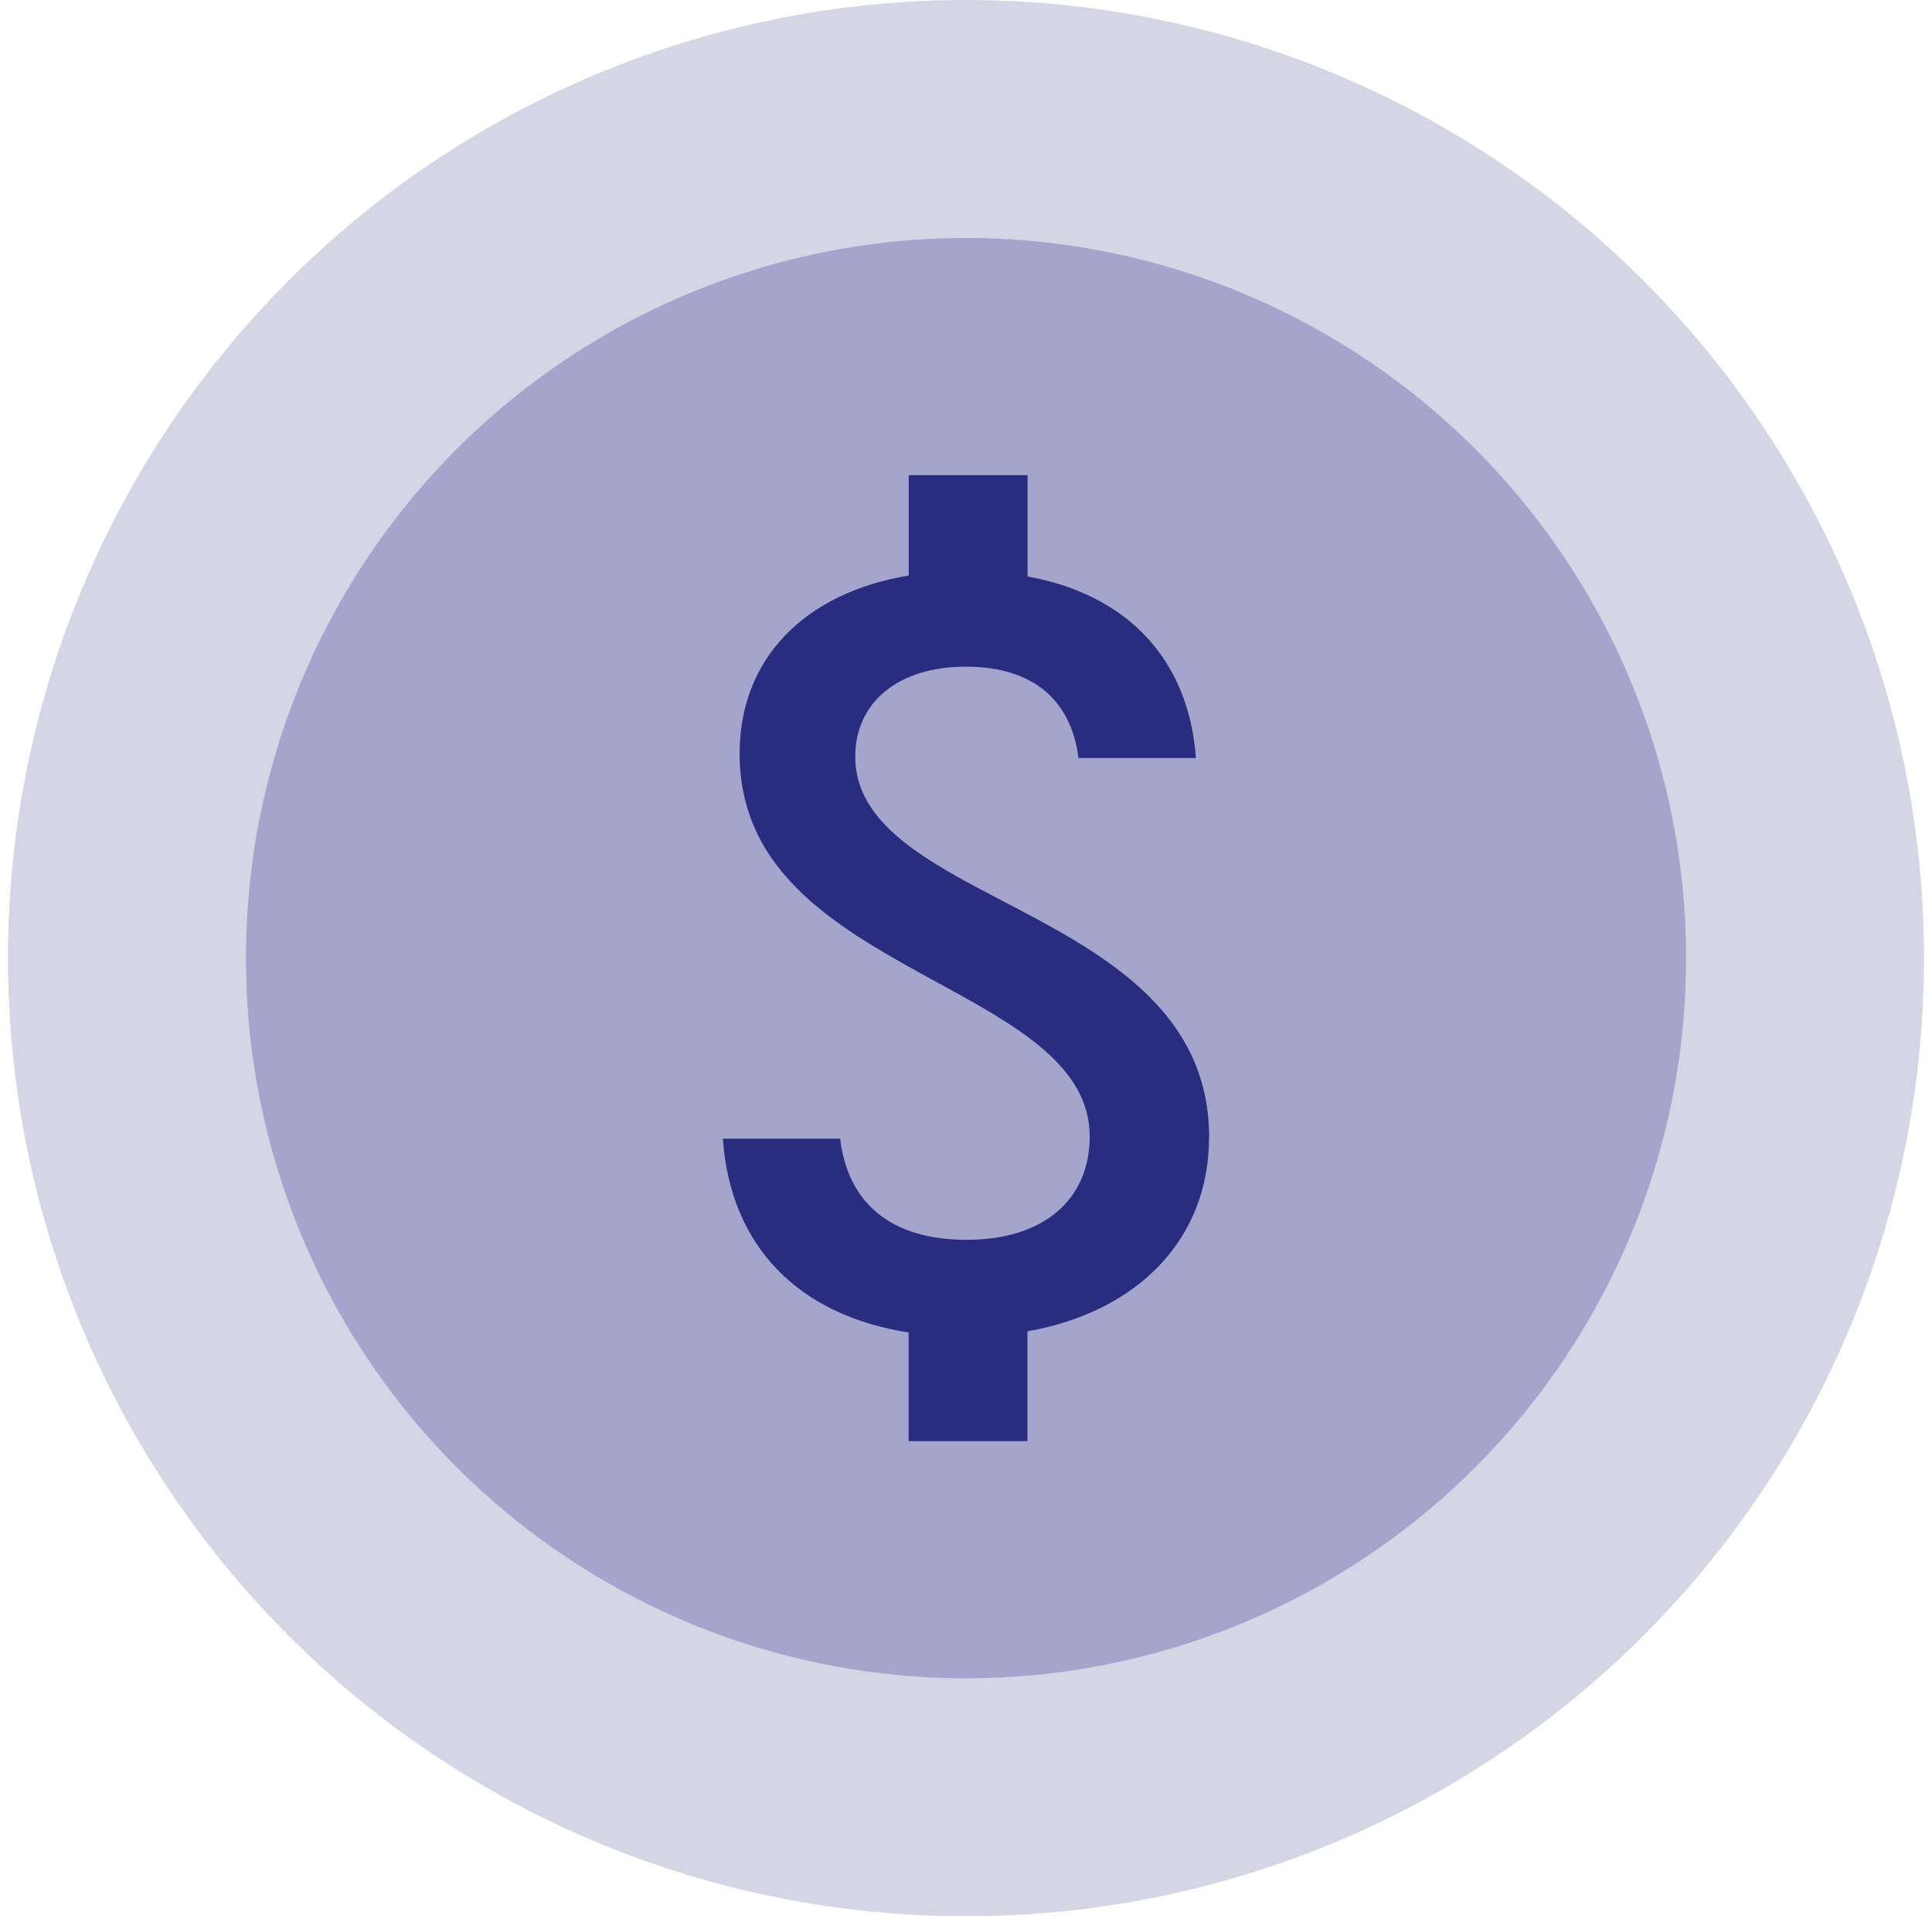
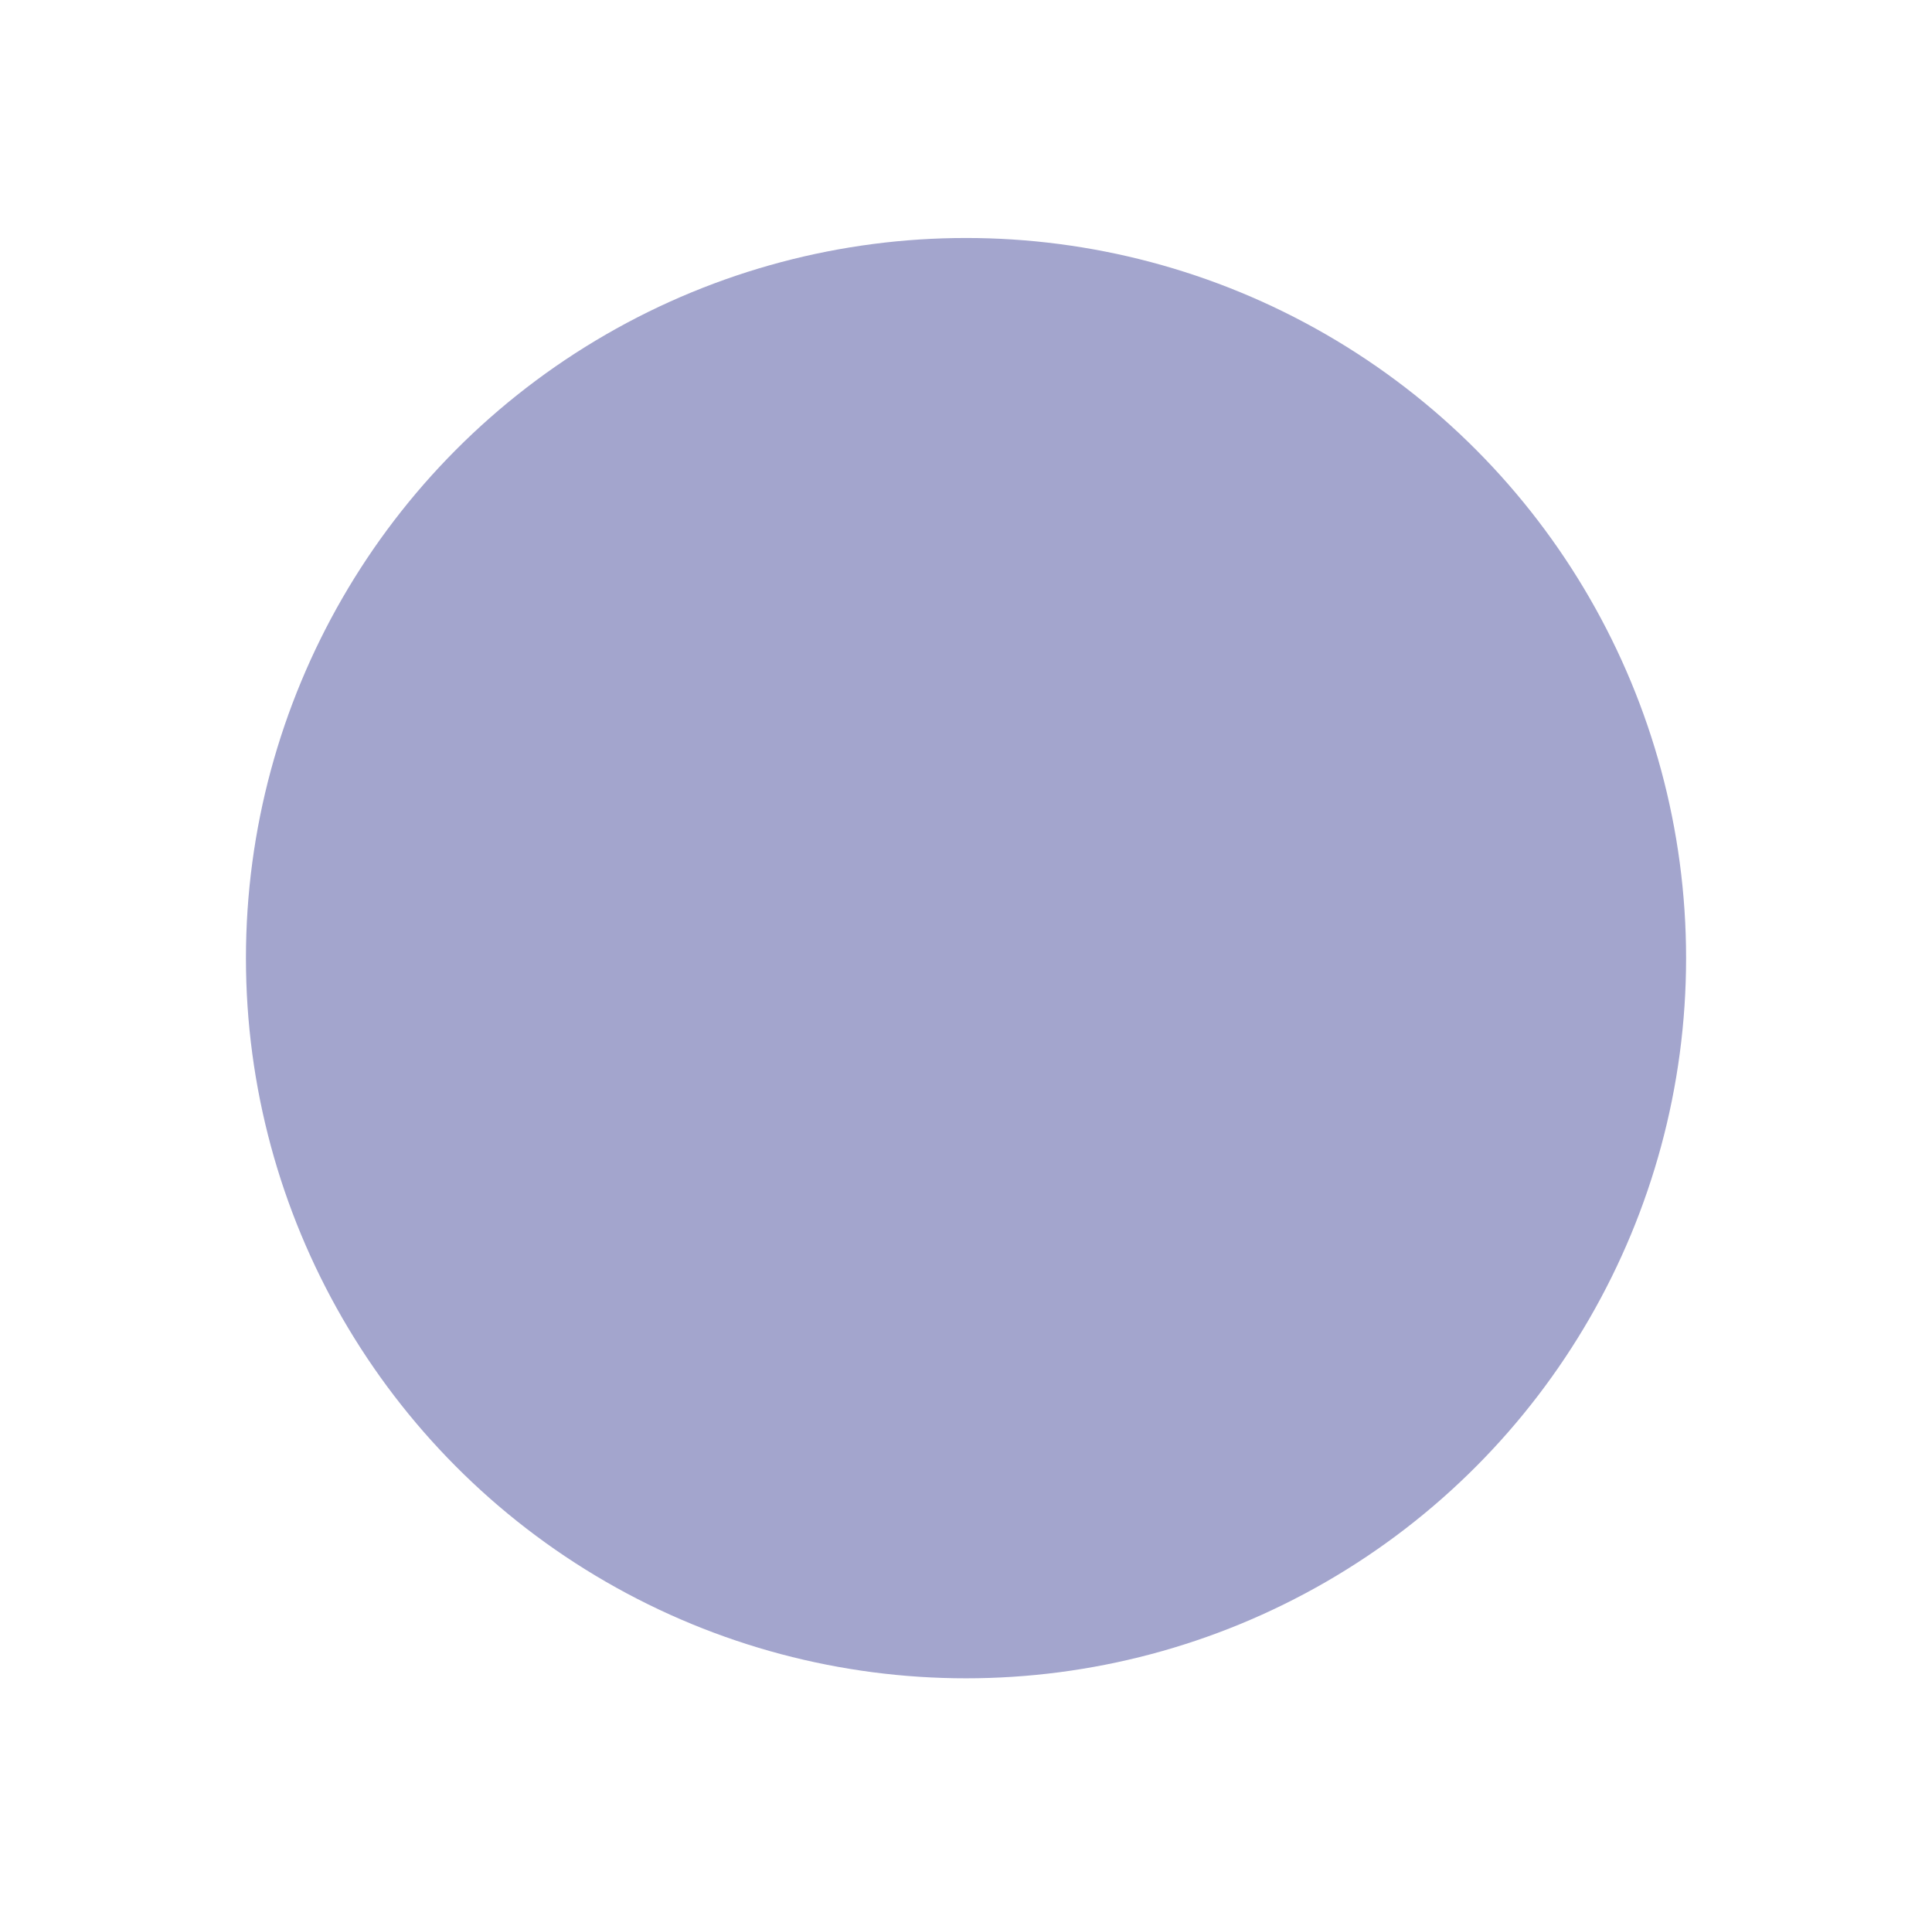
<svg xmlns="http://www.w3.org/2000/svg" width="121" height="120" viewBox="0 0 121 120" fill="none">
-   <circle cx="60.5" cy="60" r="60" fill="#D4D5E5" />
  <circle cx="60.501" cy="60.001" r="45.098" fill="#A3A5CD" />
-   <path d="M75.728 71.234C75.728 63.172 68.884 59.599 62.843 56.447C58.076 53.956 53.564 51.608 53.564 47.391C53.564 43.961 56.278 41.748 60.48 41.748C64.682 41.748 67.077 43.817 67.547 47.47H74.9C74.447 41.294 70.627 37.244 64.356 36.098V29.755H56.914V36.042C50.381 37.124 46.322 41.255 46.322 47.191C46.322 54.768 52.649 58.214 58.761 61.556C63.639 64.222 68.247 66.737 68.247 71.17C68.247 75.165 65.303 77.64 60.551 77.64C55.8 77.64 53.102 75.348 52.617 71.305H45.272C45.741 78.014 49.967 82.359 56.907 83.442V90.246H64.347V83.37C71.279 82.144 75.72 77.584 75.72 71.242L75.728 71.234Z" fill="#2A2C80" />
</svg>